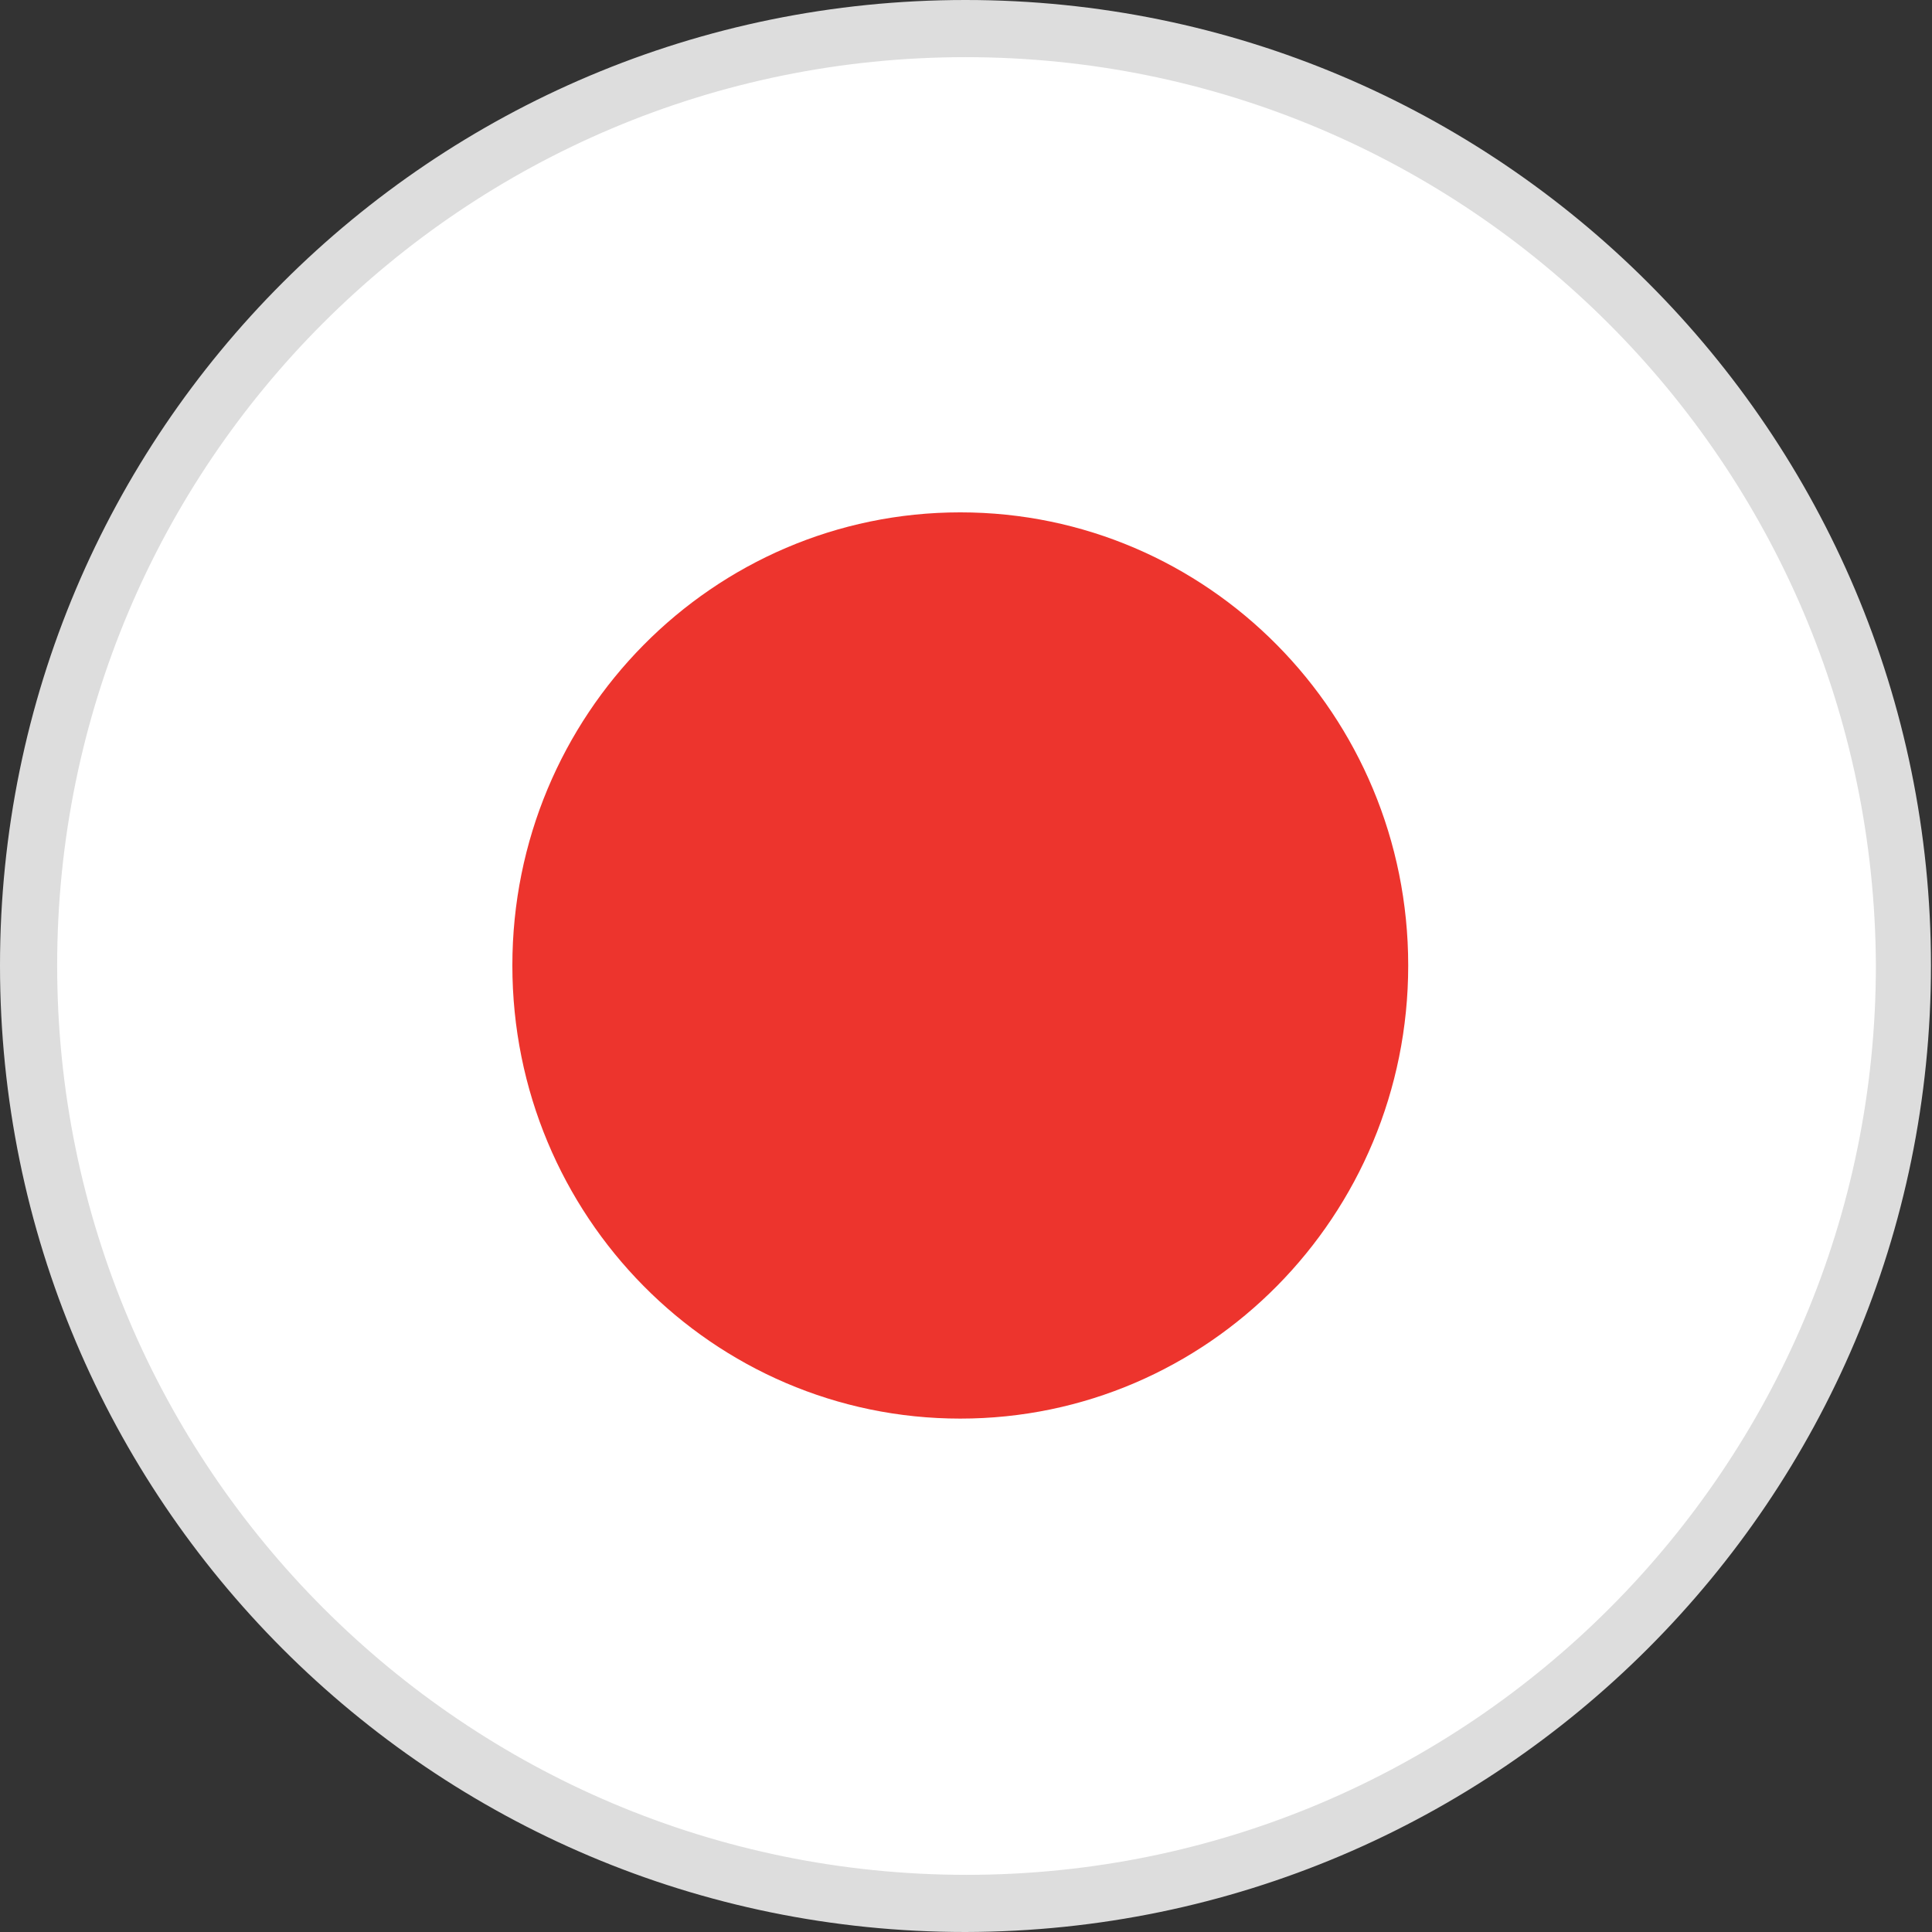
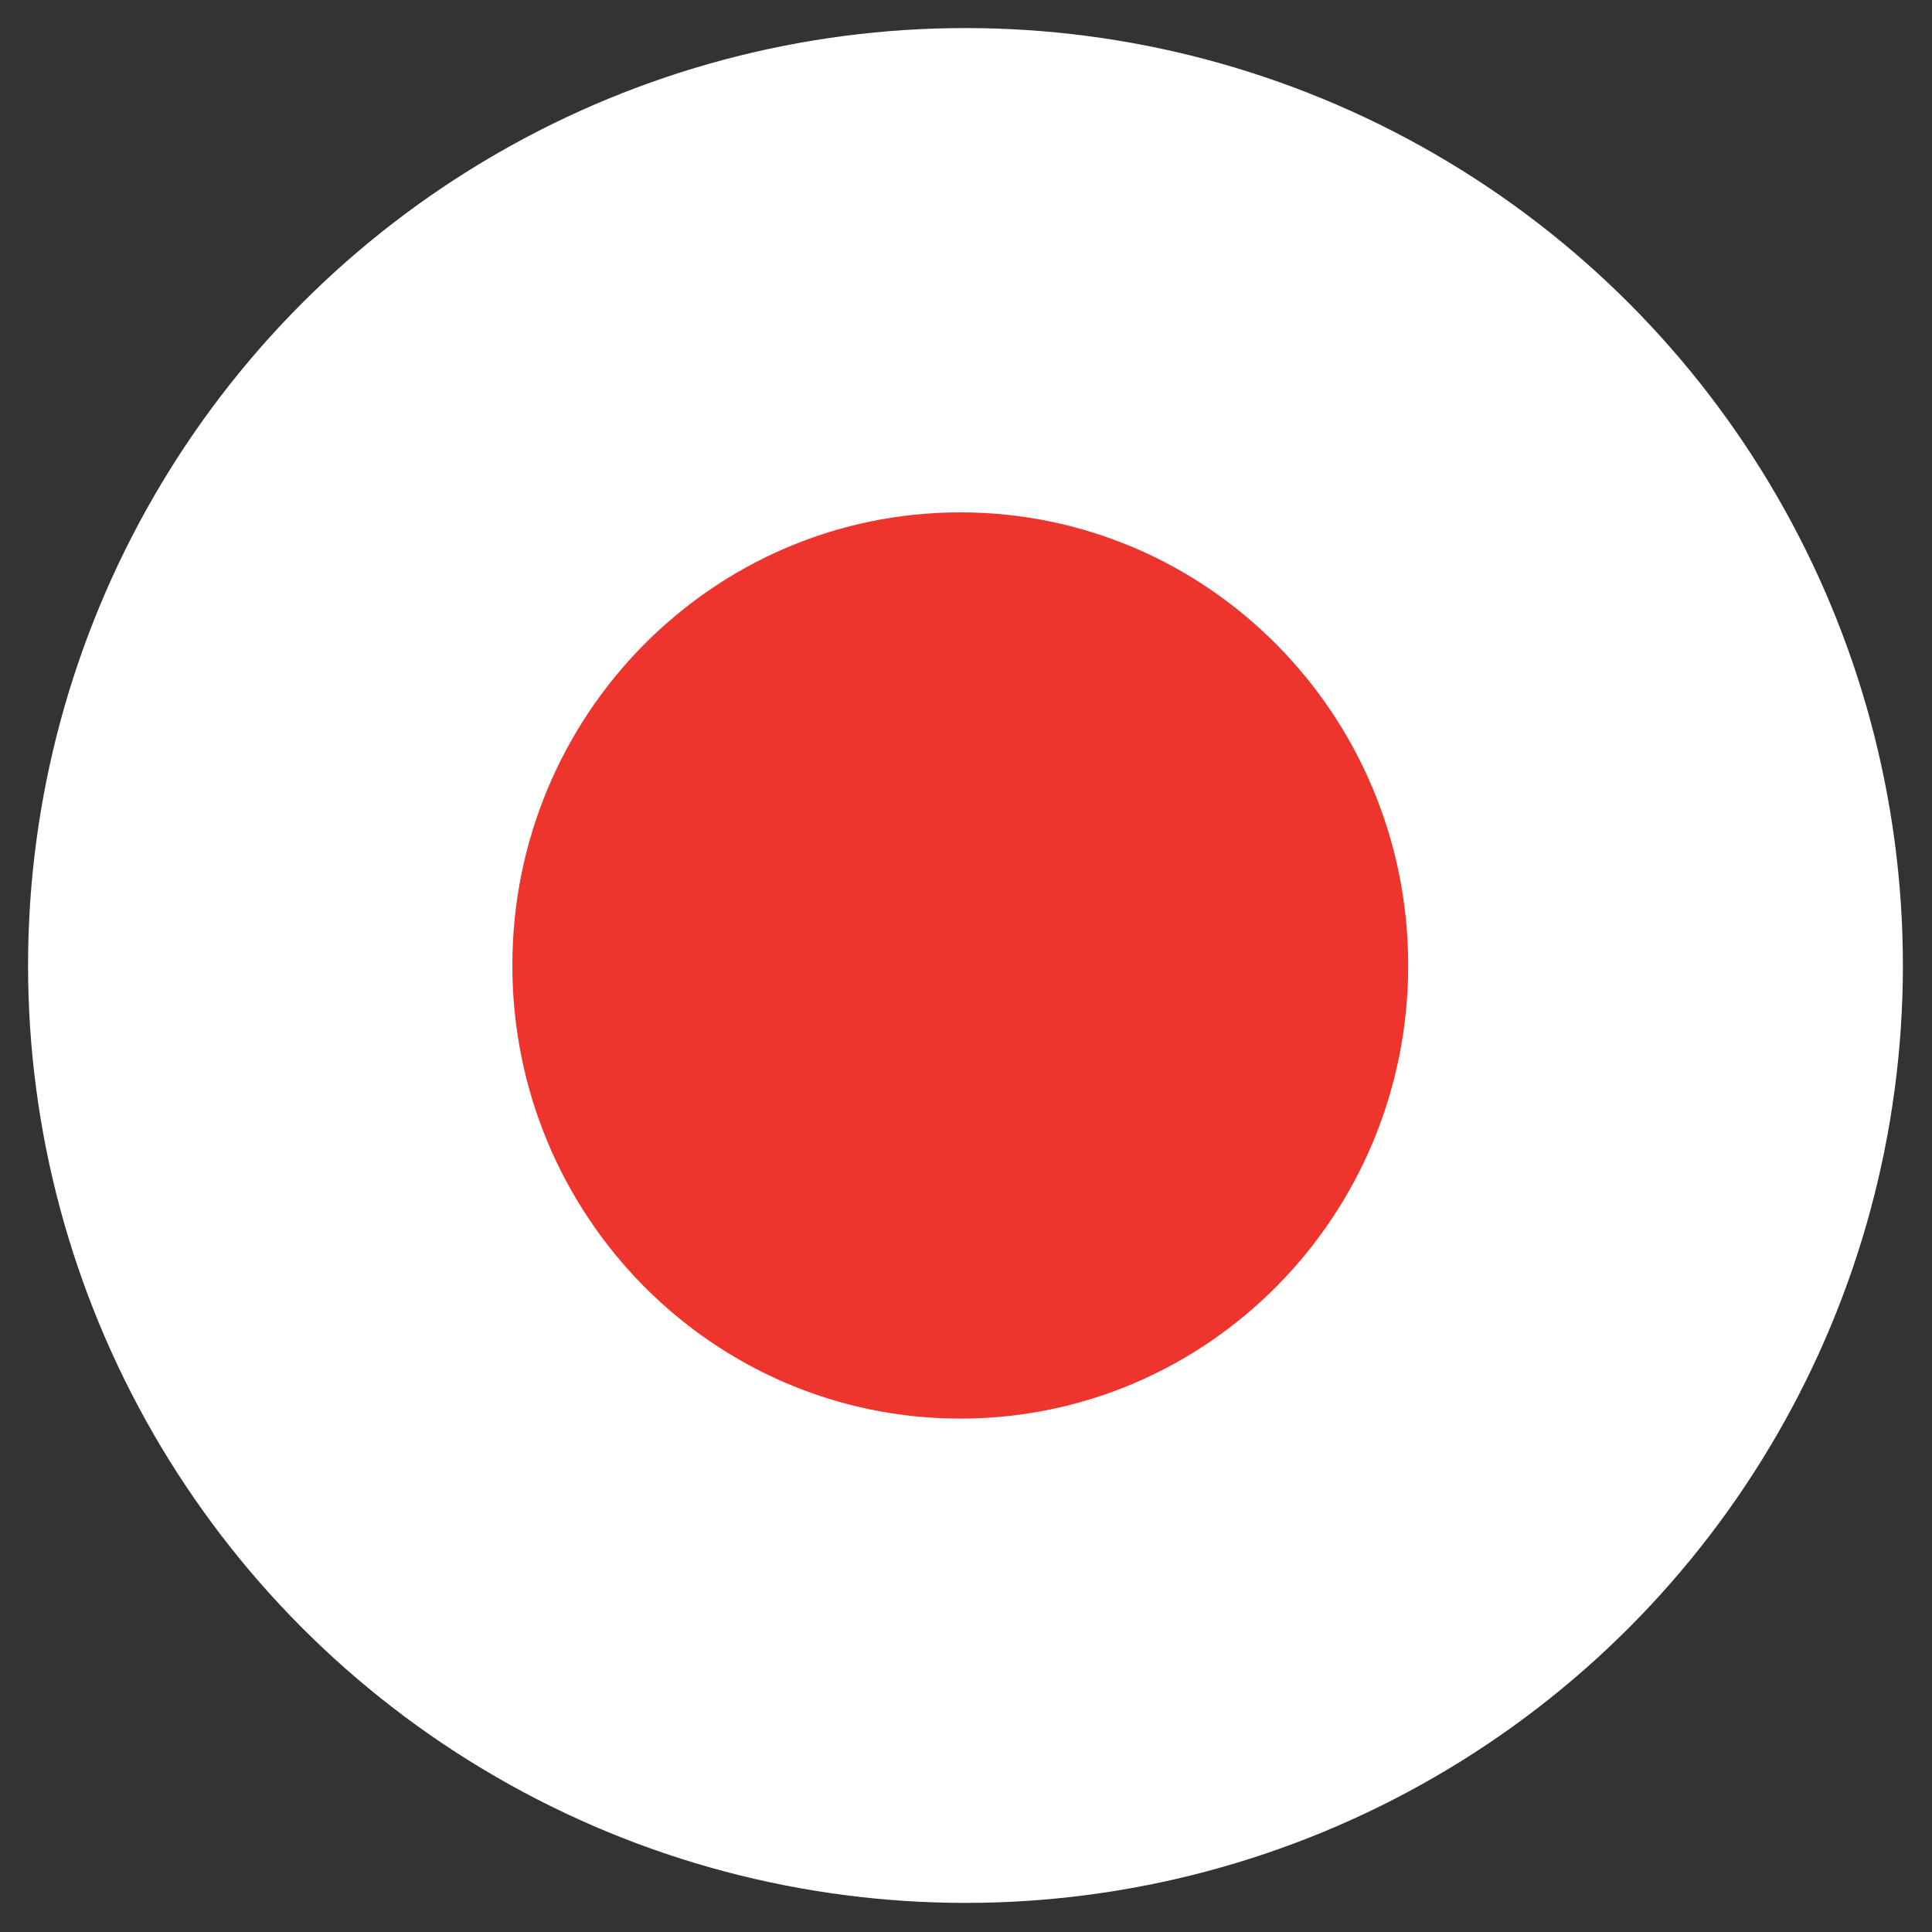
<svg xmlns="http://www.w3.org/2000/svg" xmlns:xlink="http://www.w3.org/1999/xlink" version="1.1" id="Layer_1" x="0" y="0" viewBox="0 0 185.9 185.9" xml:space="preserve">
  <rect x="0" y="0" width="185.9" height="185.9" fill="#333333" stroke="none" />
  <style>
    .st0{fill:#fff}
  </style>
  <circle class="st0" cx="92.9" cy="92.9" r="90.2" />
-   <path d="M92.9 185.9c-51.3 0-92.9-41.6-92.9-93S41.6 0 92.9 0s92.9 41.6 92.9 92.9c0 51.3-41.6 92.9-92.9 93zm0-180.4C44.6 5.5 5.5 44.6 5.5 92.9s39.2 87.5 87.5 87.5 87.5-39.2 87.5-87.5c-.2-48.3-39.3-87.4-87.6-87.4z" fill="#ddd" />
  <defs>
    <circle id="SVGID_1_" cx="92.9" cy="92.9" r="82.6" />
  </defs>
  <clipPath id="SVGID_2_">
    <use xlink:href="#SVGID_1_" overflow="visible" />
  </clipPath>
  <g clip-path="url(#SVGID_2_)">
    <path class="st0" d="M-44.3 1.8h273.4v182.3H-44.3V1.8z" />
    <path d="M92.4 49.3c23.8 0 43.1 19.5 43.1 43.6s-19.3 43.6-43.1 43.6S49.3 117 49.3 92.9s19.3-43.6 43.1-43.6z" fill-rule="evenodd" clip-rule="evenodd" fill="#ed342d" />
  </g>
</svg>